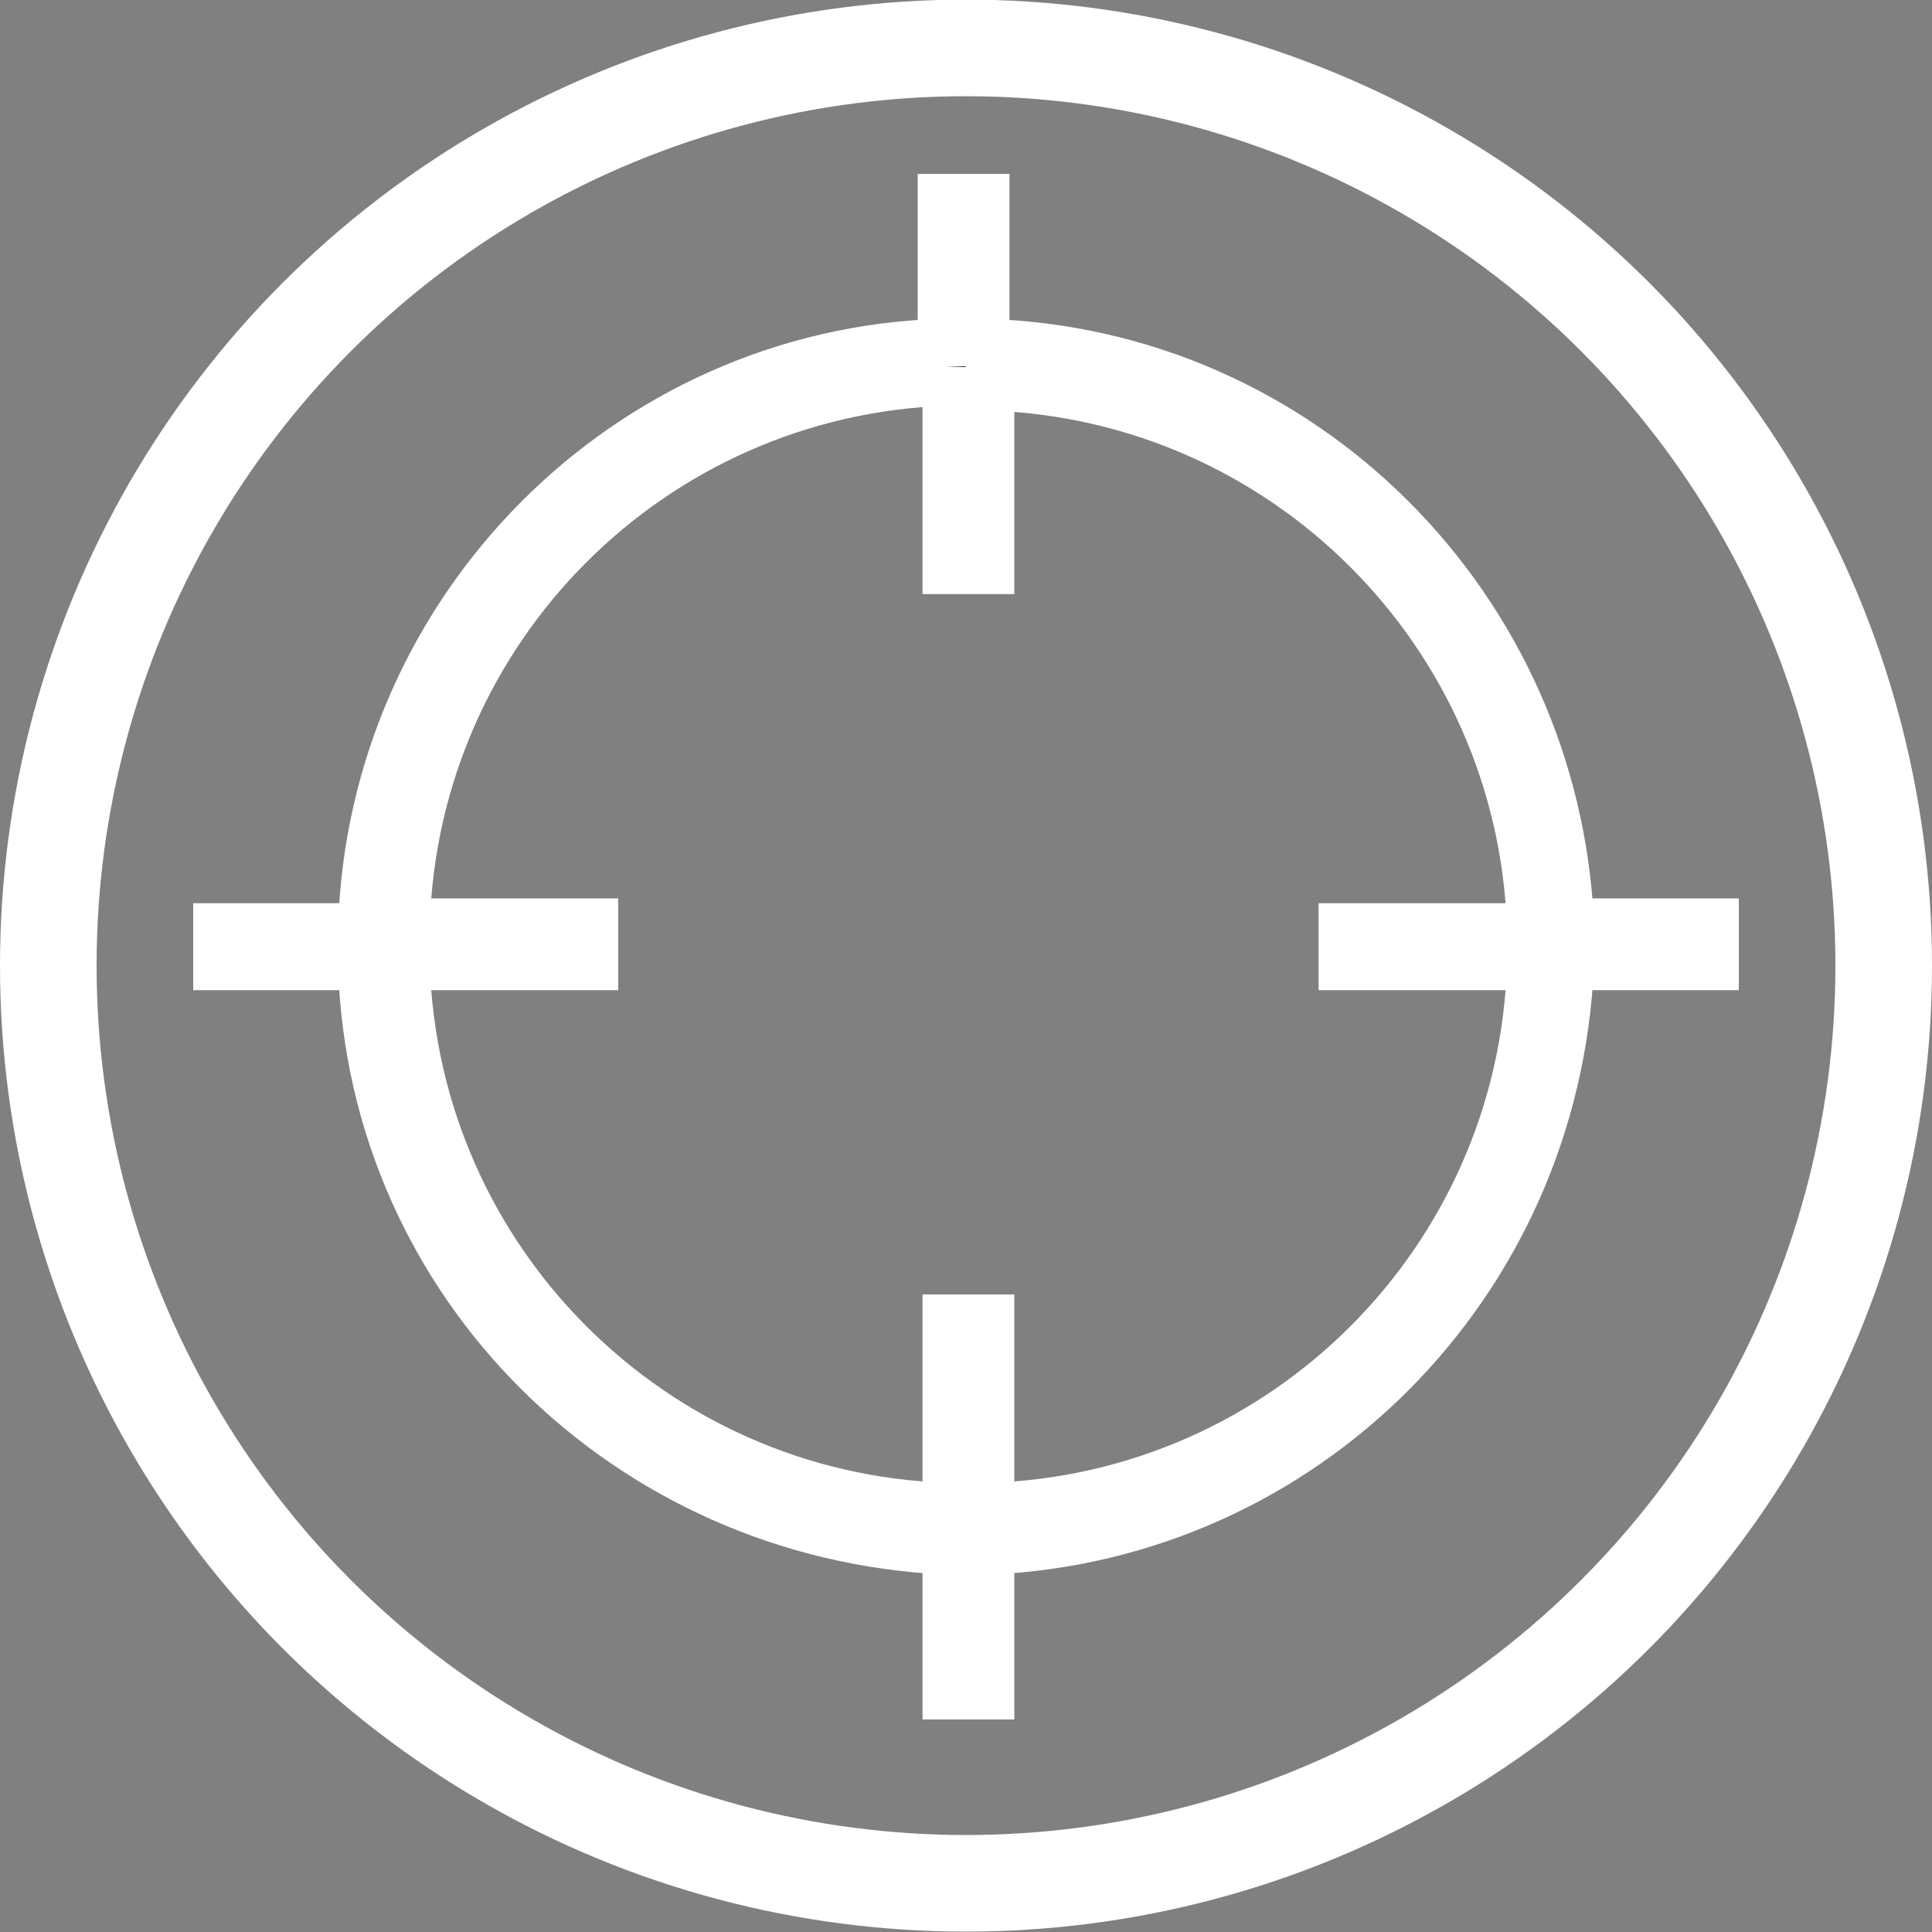
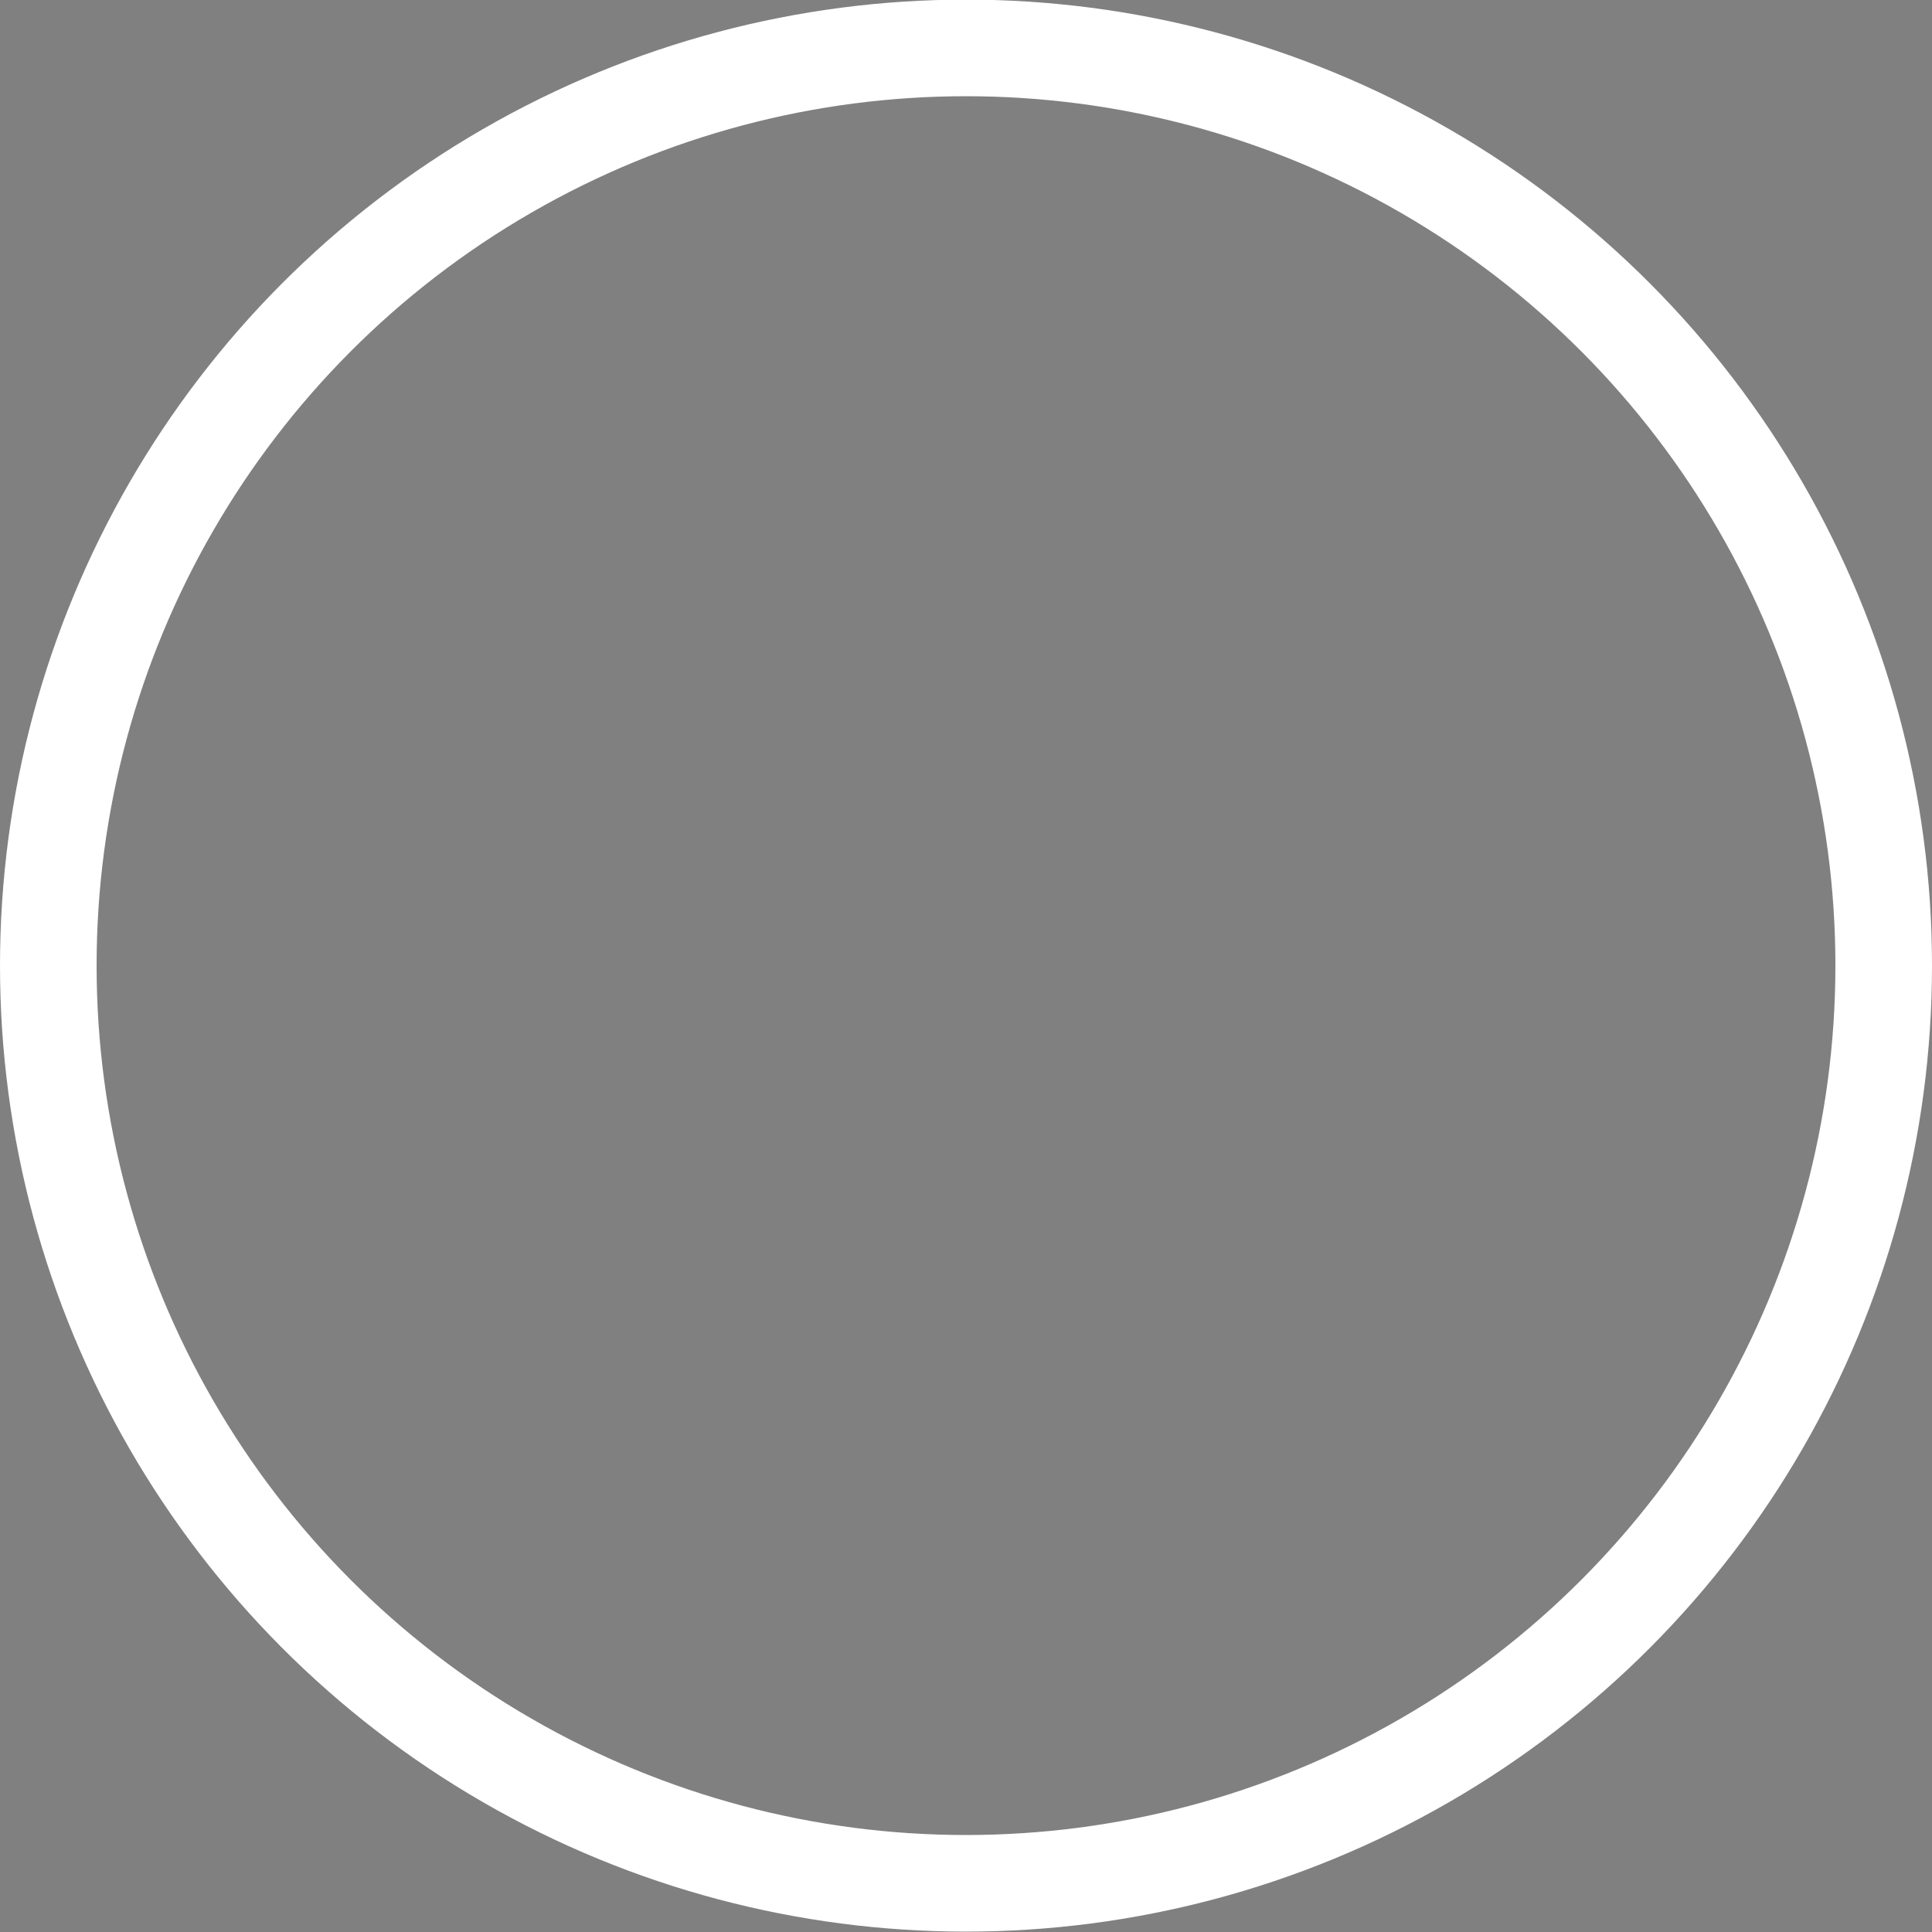
<svg xmlns="http://www.w3.org/2000/svg" version="1.1" id="Calque_1" x="0px" y="0px" viewBox="0 0 40 40" style="enable-background:new 0 0 40 40;" xml:space="preserve">
  <rect x="0" y="0" width="40" height="40" fill="#808080" stroke="none" />
  <style type="text/css">
	.st0{fill:none;stroke:#FFFFFF;stroke-width:2;}
	.st1{stroke:#FFFFFF;}
</style>
  <g>
    <g id="target" transform="translate(0 -0.408)">
      <circle class="st0" cx="20" cy="20.4" r="19" />
    </g>
-     <path id="Tracé_7833" class="st1" d="M19.6,31.5v3.6h0.9v-3C27,31.8,32.2,26.6,32.5,20h3v-0.9h-3C32.2,12.6,27,7.3,20.4,7.1v-3   h-0.9v3C13,7.3,7.7,12.6,7.5,19.2h-3V20h3c0.2,6.6,5.5,11.8,12.1,12.1 M19.6,7.6v4.2h0.9V8c6.1,0.2,11,5.1,11.2,11.2h-3.9V20h3.9   c-0.2,6.1-5.1,11-11.2,11.2v-3.9h-0.9v3.9C13.5,31,8.6,26.1,8.4,20h3.9v-0.9H8.4c0.2-6.1,5.1-11,11.2-11.2" />
  </g>
</svg>